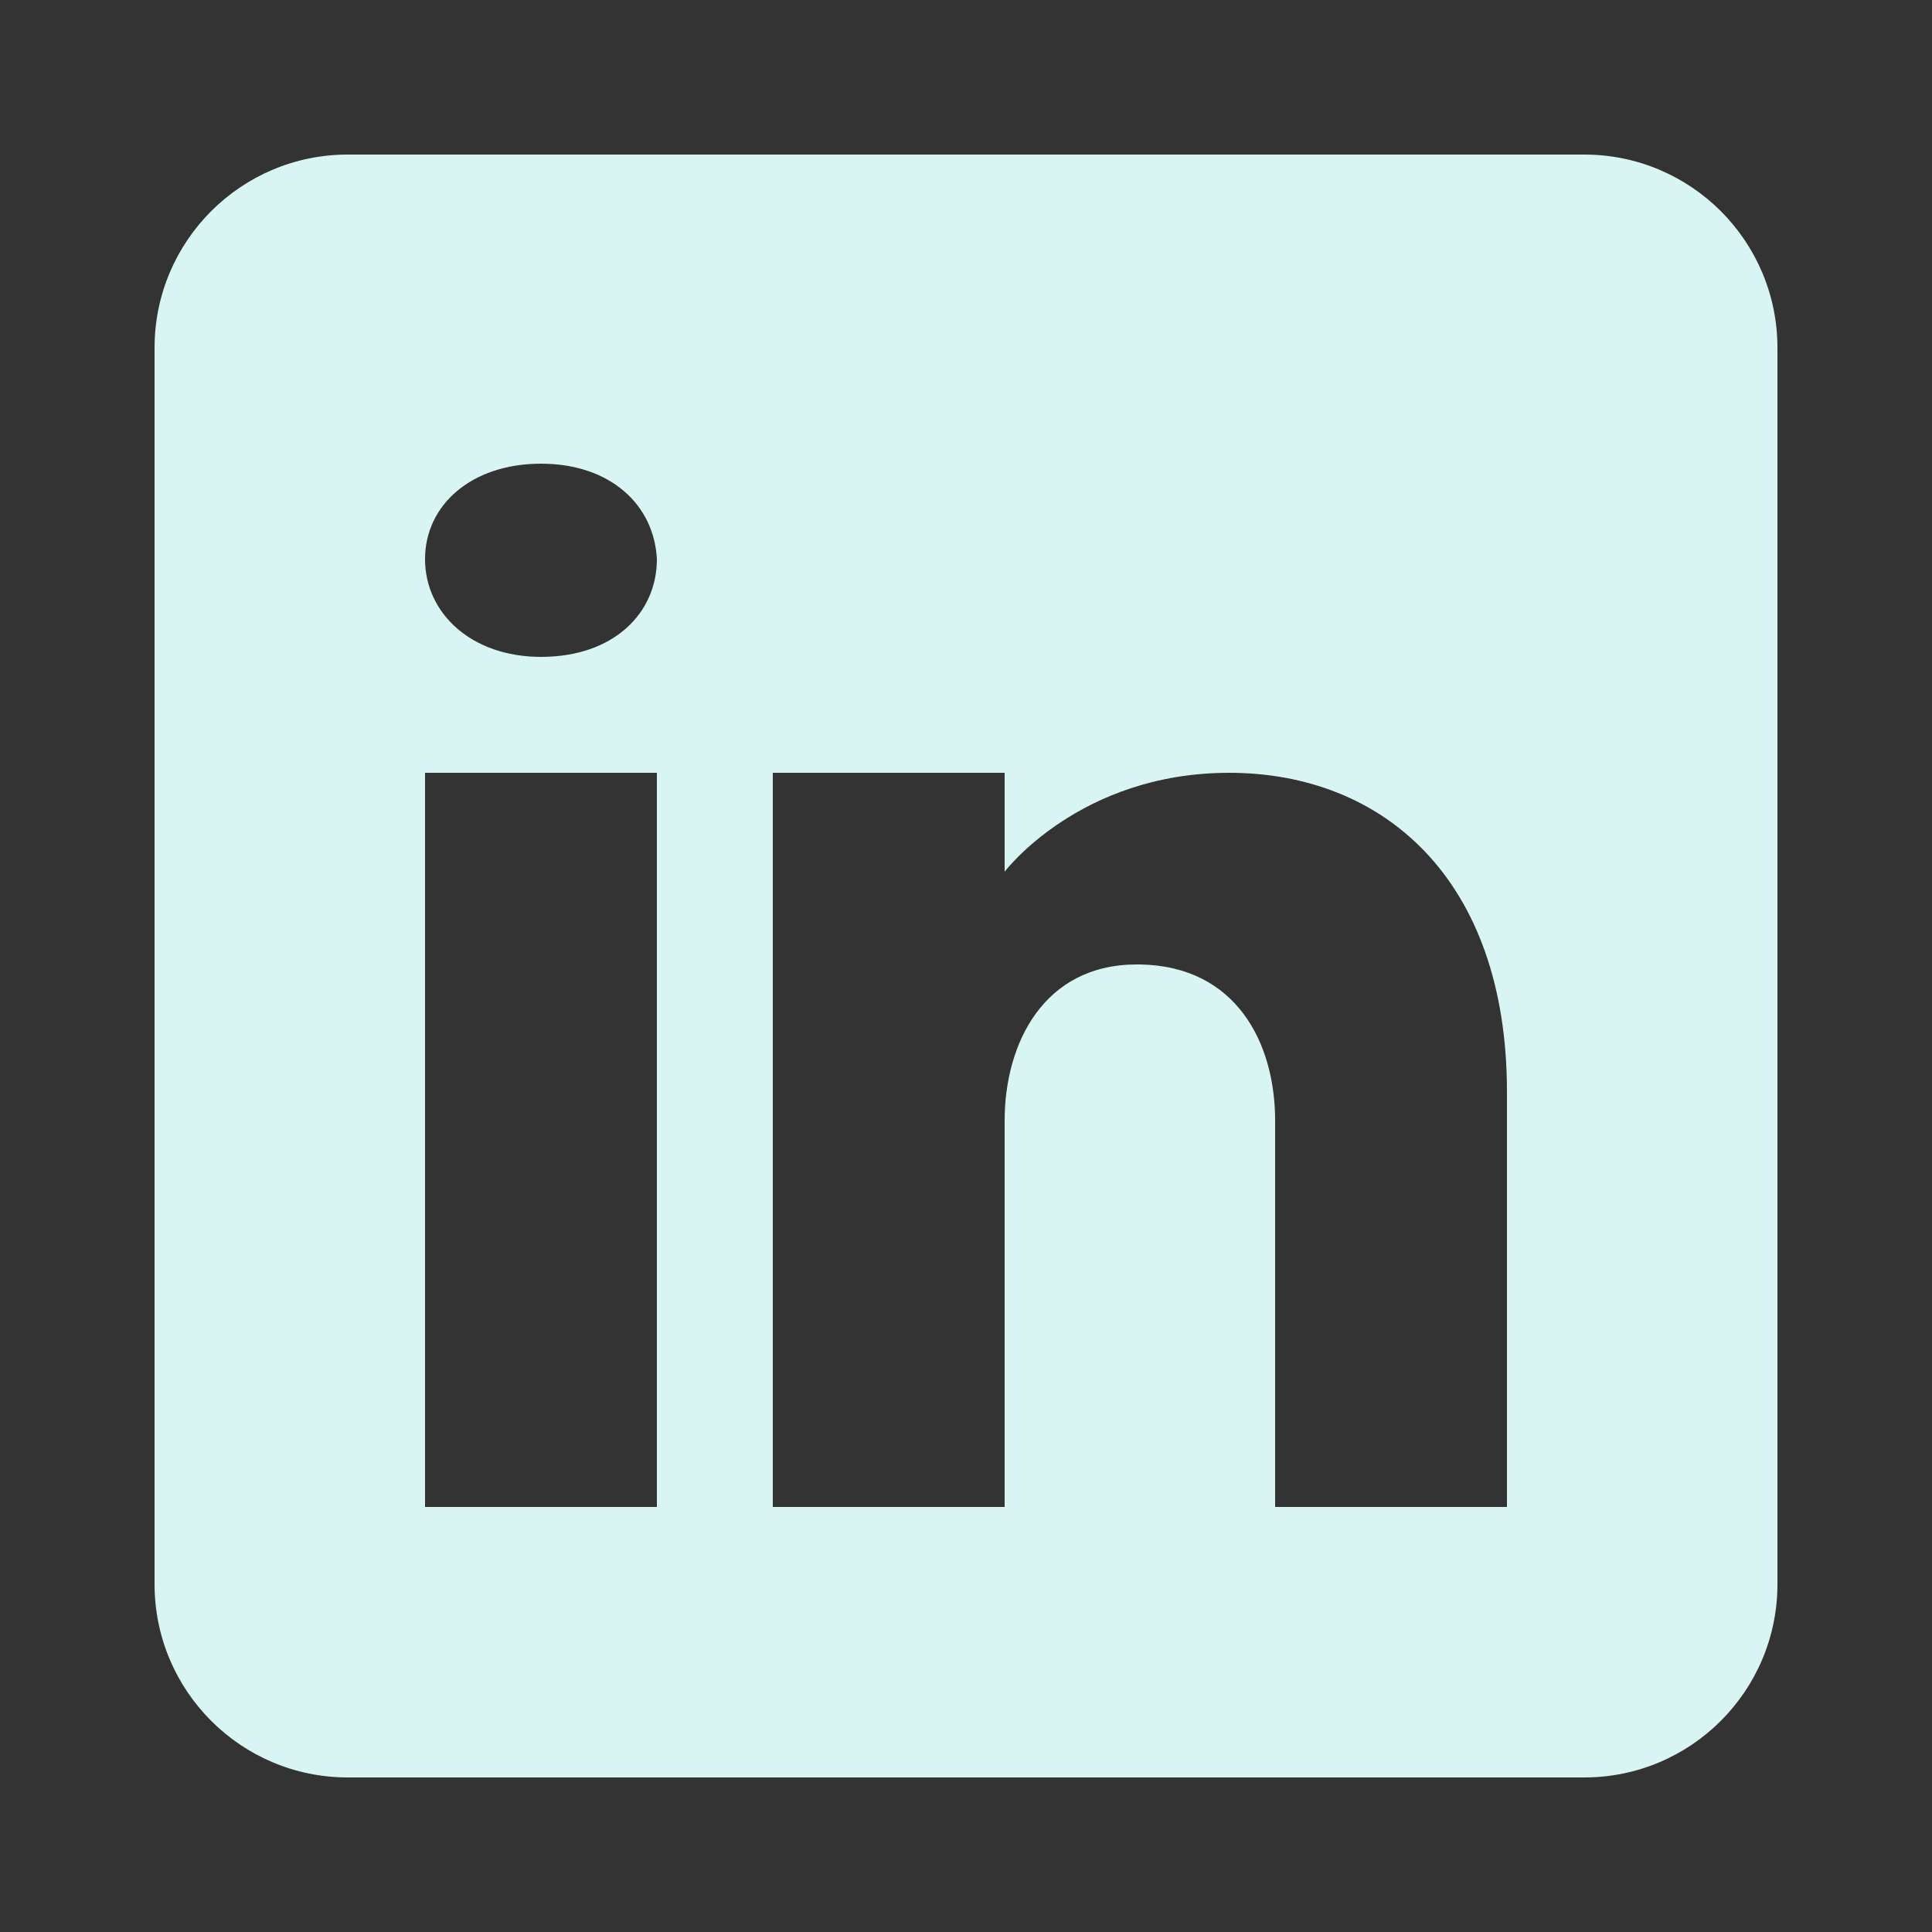
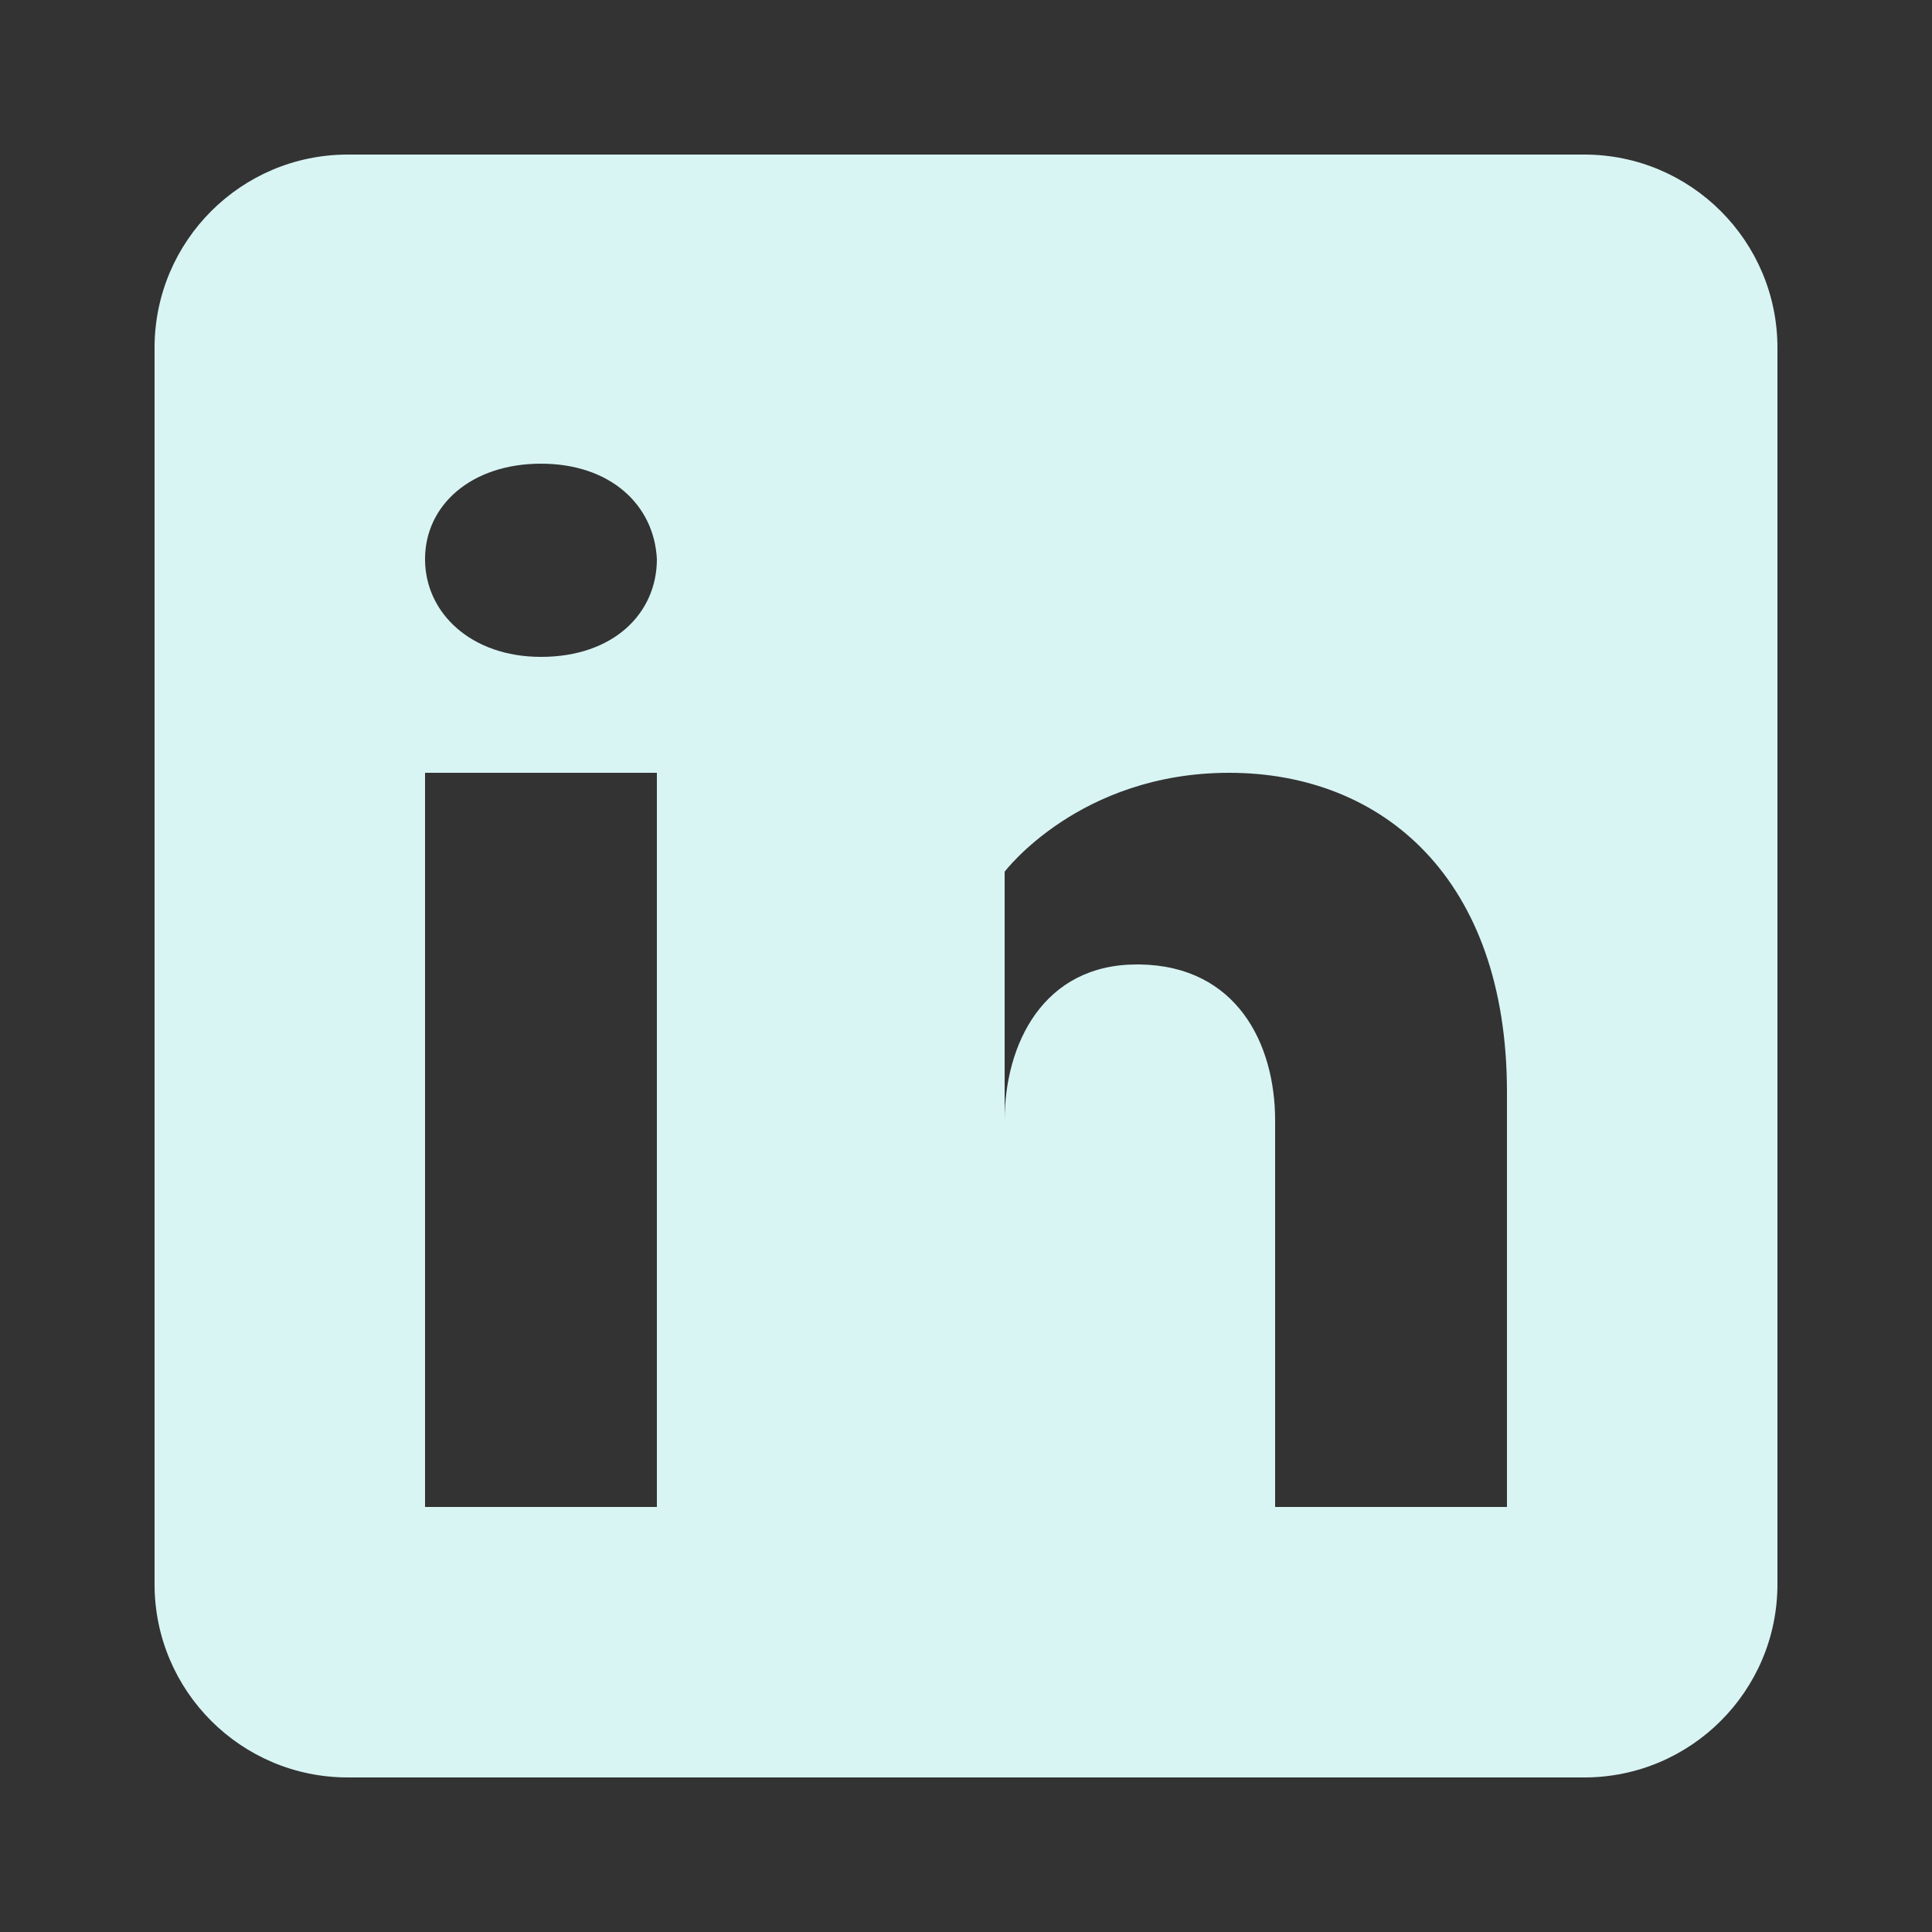
<svg xmlns="http://www.w3.org/2000/svg" width="100" height="100" viewBox="0 0 100 100" fill="none">
  <rect x="0" y="0" width="100" height="100" fill="#333333" stroke="none" />
-   <path d="M82 8H18C12.48 8 8 12.48 8 18V82C8 87.52 12.48 92 18 92H82C87.52 92 92 87.52 92 82V18C92 12.48 87.52 8 82 8ZM34 40V78H22V40H34ZM22 28.94C22 26.14 24.4 24 28 24C31.6 24 33.86 26.14 34 28.94C34 31.74 31.76 34 28 34C24.4 34 22 31.74 22 28.94ZM78 78H66C66 78 66 59.48 66 58C66 54 64 50 59 49.92H58.84C54 49.92 52 54.04 52 58C52 59.82 52 78 52 78H40V40H52V45.12C52 45.12 55.86 40 63.62 40C71.56 40 78 45.46 78 56.52V78Z" fill="#D8F5F4" />
+   <path d="M82 8H18C12.48 8 8 12.48 8 18V82C8 87.52 12.48 92 18 92H82C87.52 92 92 87.52 92 82V18C92 12.48 87.52 8 82 8ZM34 40V78H22V40H34ZM22 28.94C22 26.14 24.4 24 28 24C31.6 24 33.86 26.14 34 28.94C34 31.74 31.76 34 28 34C24.4 34 22 31.74 22 28.94ZM78 78H66C66 78 66 59.48 66 58C66 54 64 50 59 49.92H58.84C54 49.92 52 54.04 52 58C52 59.82 52 78 52 78H40H52V45.12C52 45.12 55.86 40 63.62 40C71.56 40 78 45.46 78 56.52V78Z" fill="#D8F5F4" />
</svg>